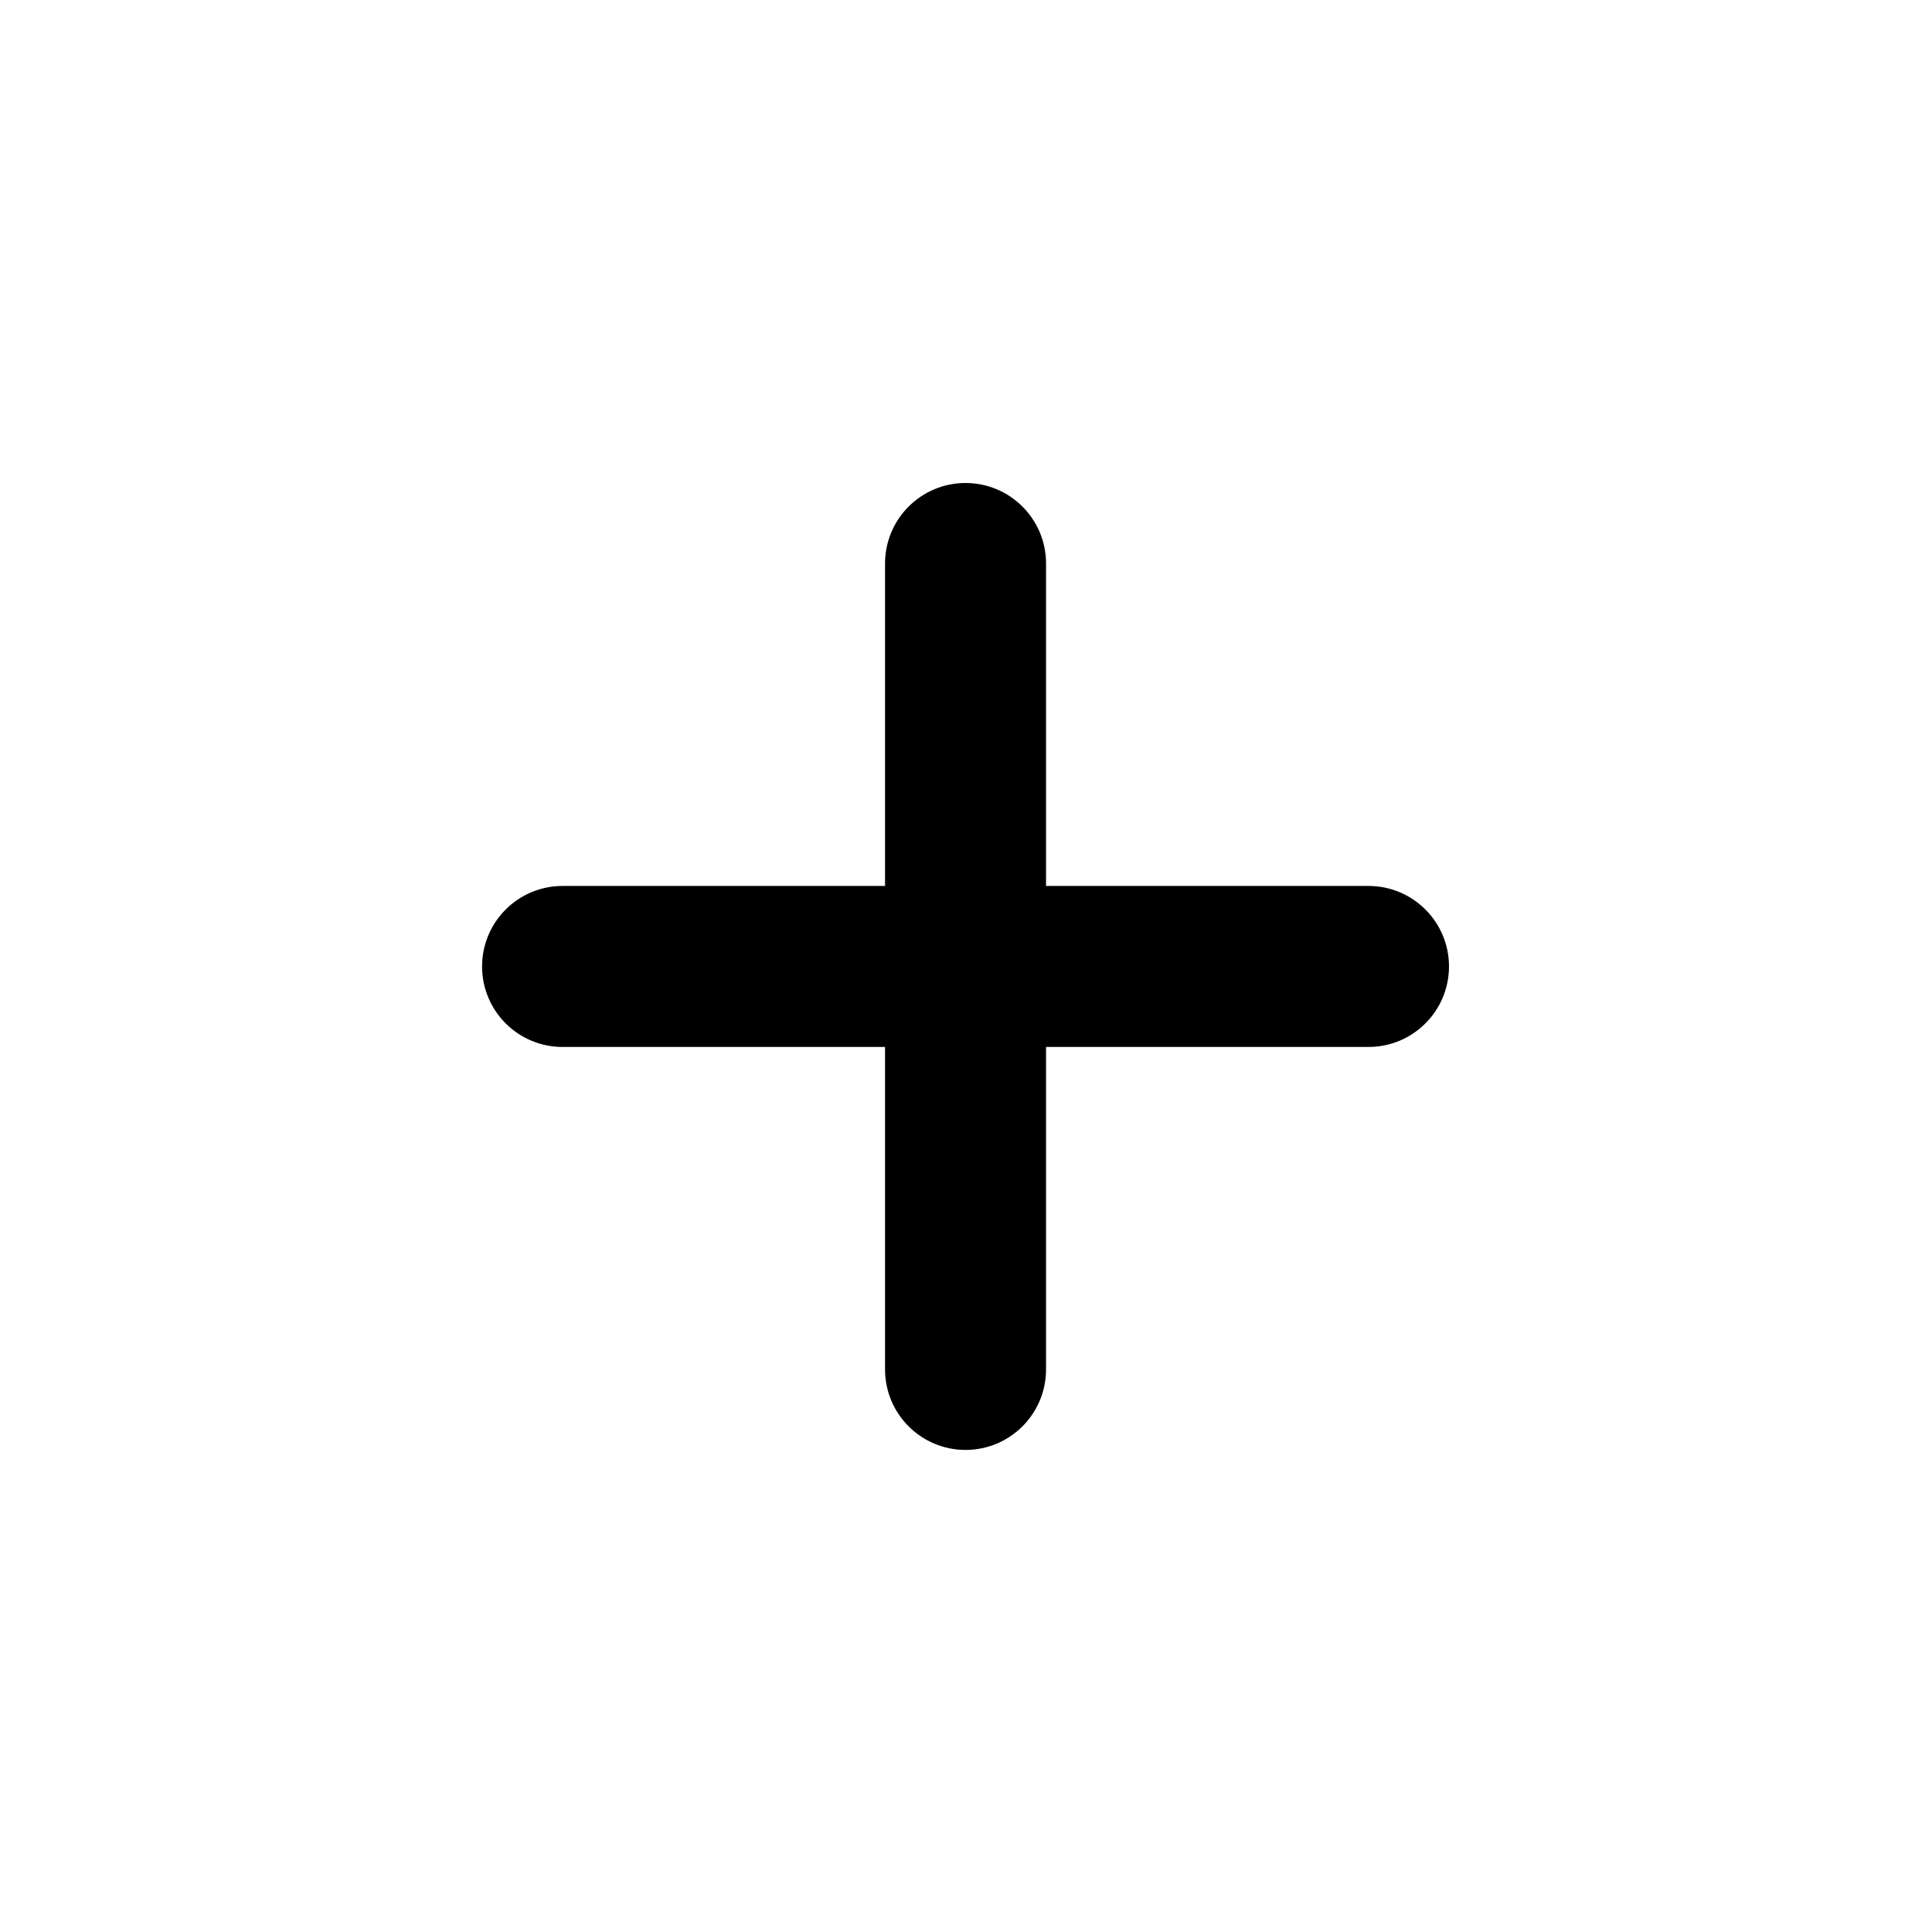
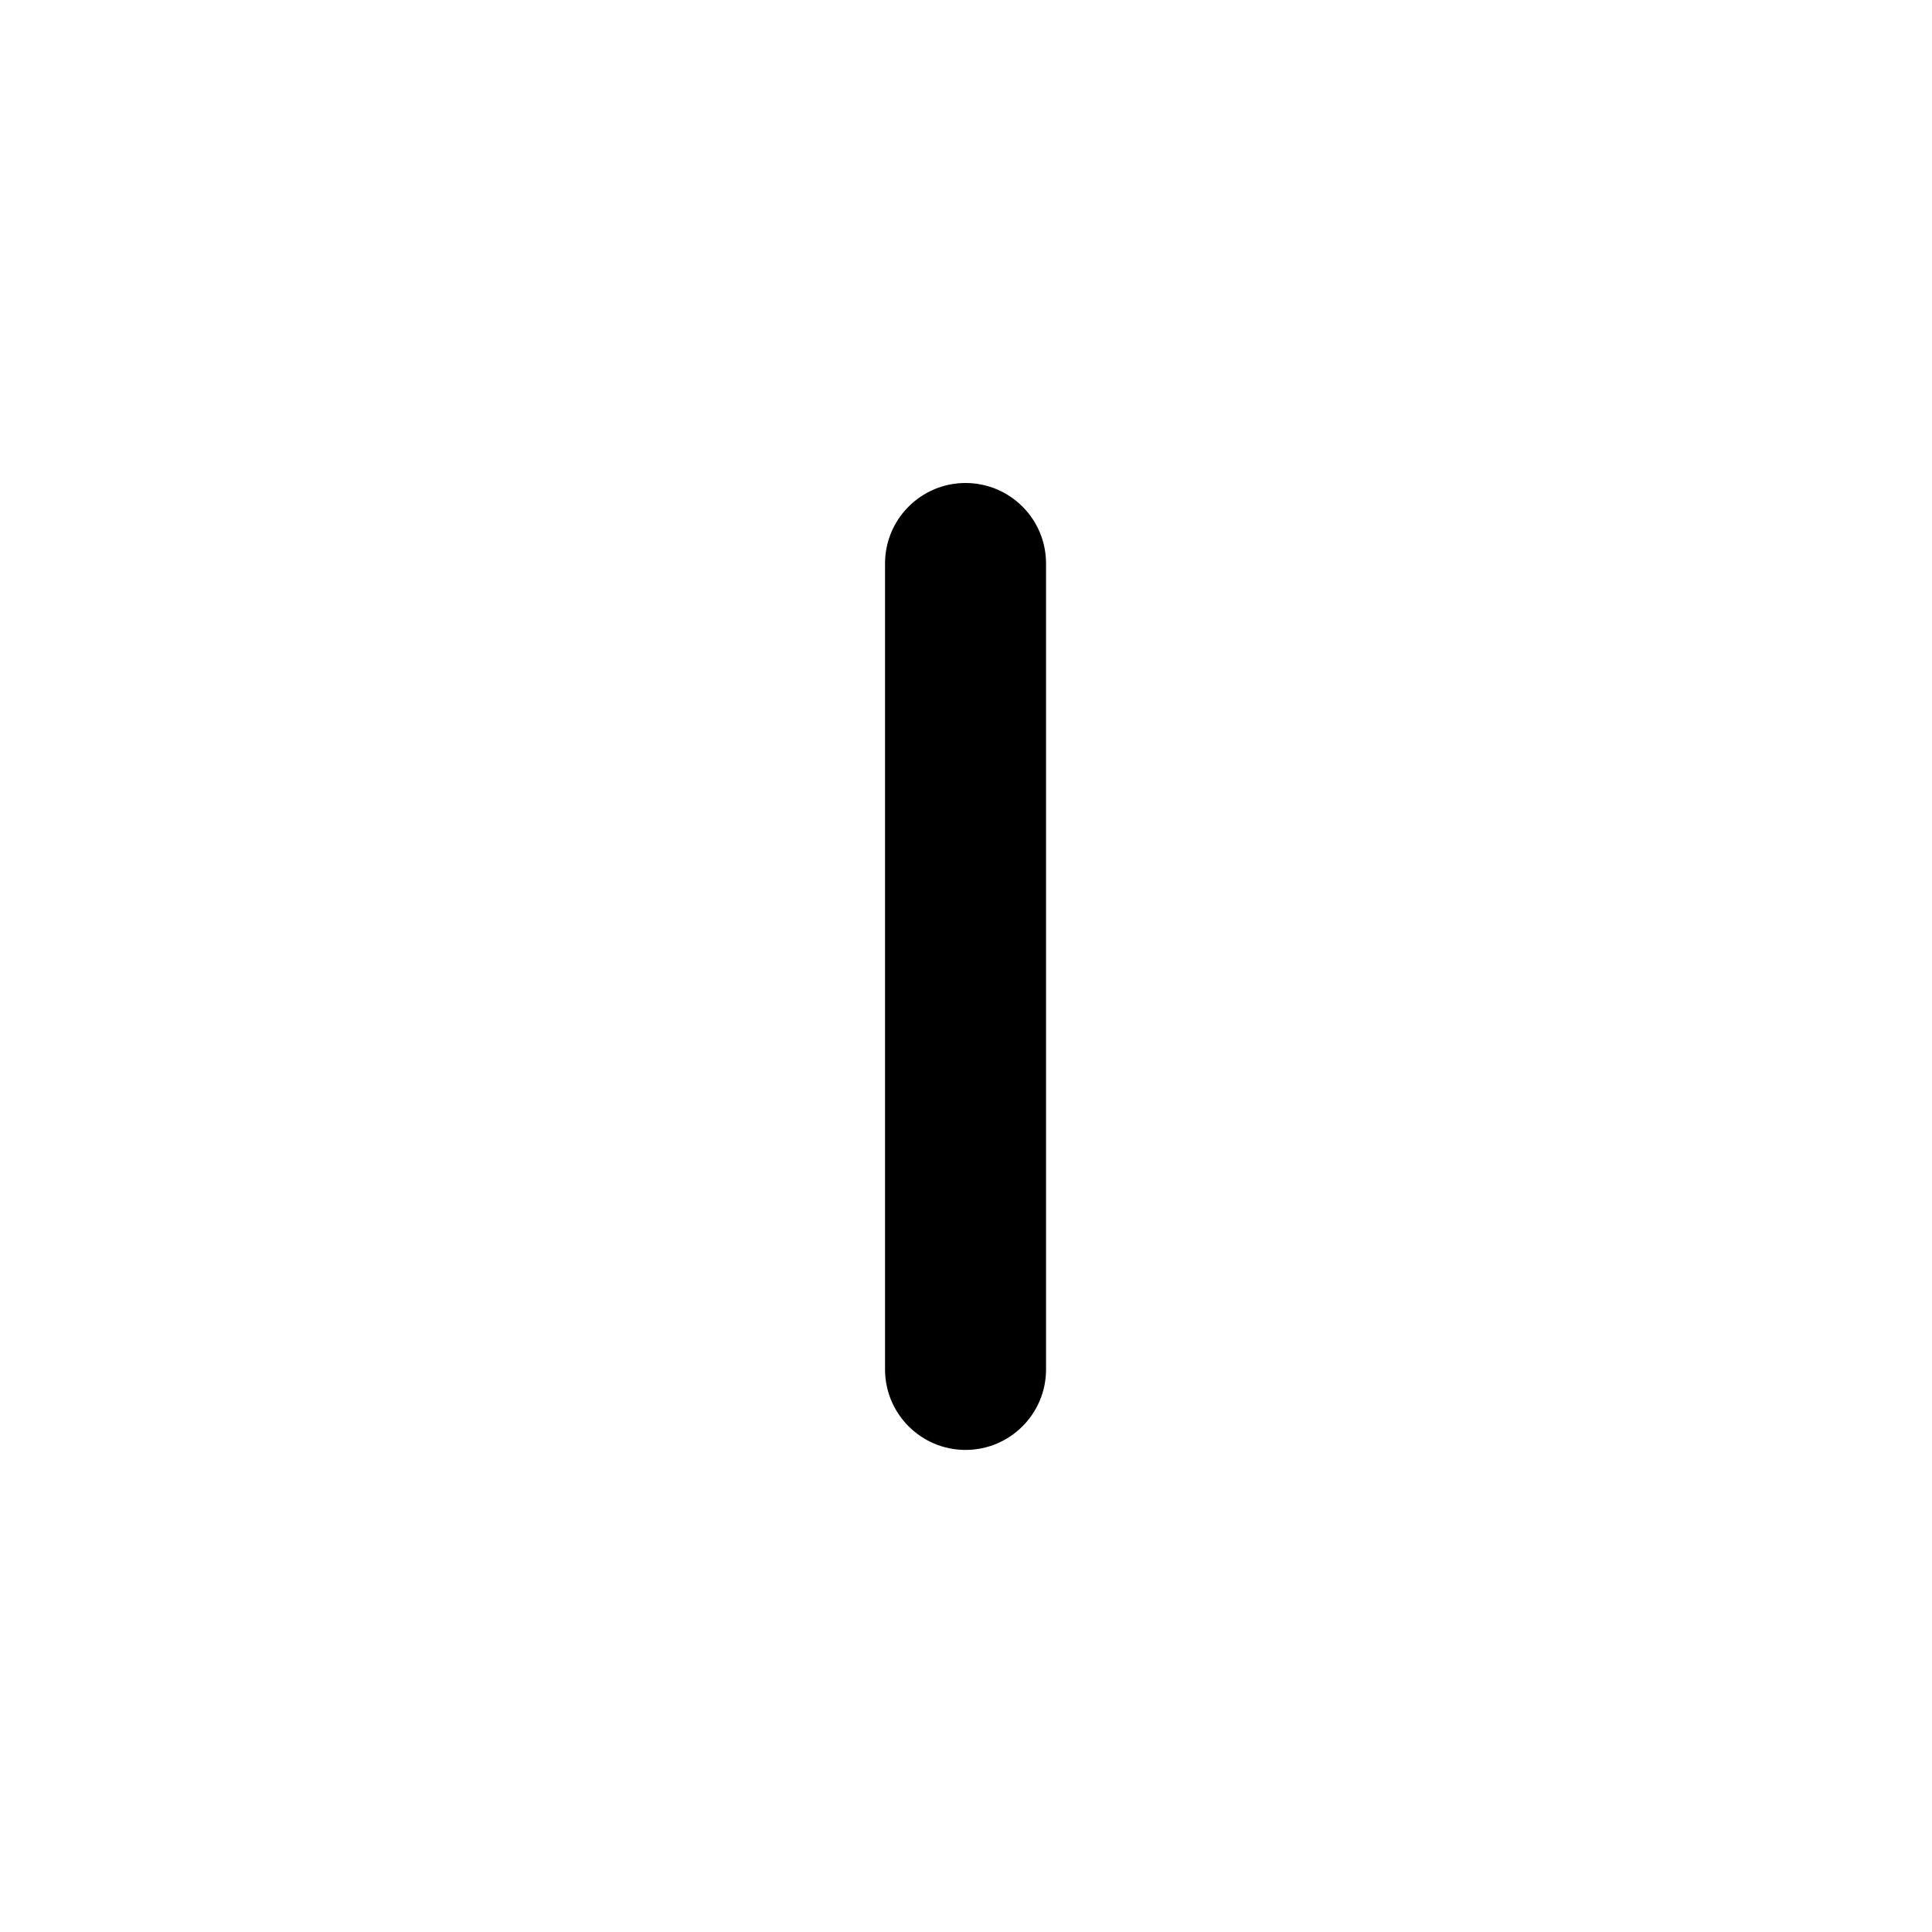
<svg xmlns="http://www.w3.org/2000/svg" xml:space="preserve" width="240mm" height="240mm" version="1.1" style="shape-rendering:geometricPrecision; text-rendering:geometricPrecision; image-rendering:optimizeQuality; fill-rule:evenodd; clip-rule:evenodd" viewBox="0 0 24000 24000">
  <g id="Camada_x0020_1">
    <path class="fil0" d="M10994.27 7000c0,-552.28 447.72,-1000 1000,-1000 552.28,0 1000,447.72 1000,1000l0 10011.46c0,552.28 -447.72,1000 -1000,1000 -552.28,0 -1000,-447.72 -1000,-1000l0 -10011.46z" />
-     <path class="fil0" d="M6988.54 13005.73c-552.28,0 -1000,-447.72 -1000,-1000 0,-552.28 447.72,-1000 1000,-1000l10011.46 0c552.28,0 1000,447.72 1000,1000 0,552.28 -447.72,1000 -1000,1000l-10011.46 0z" />
  </g>
</svg>